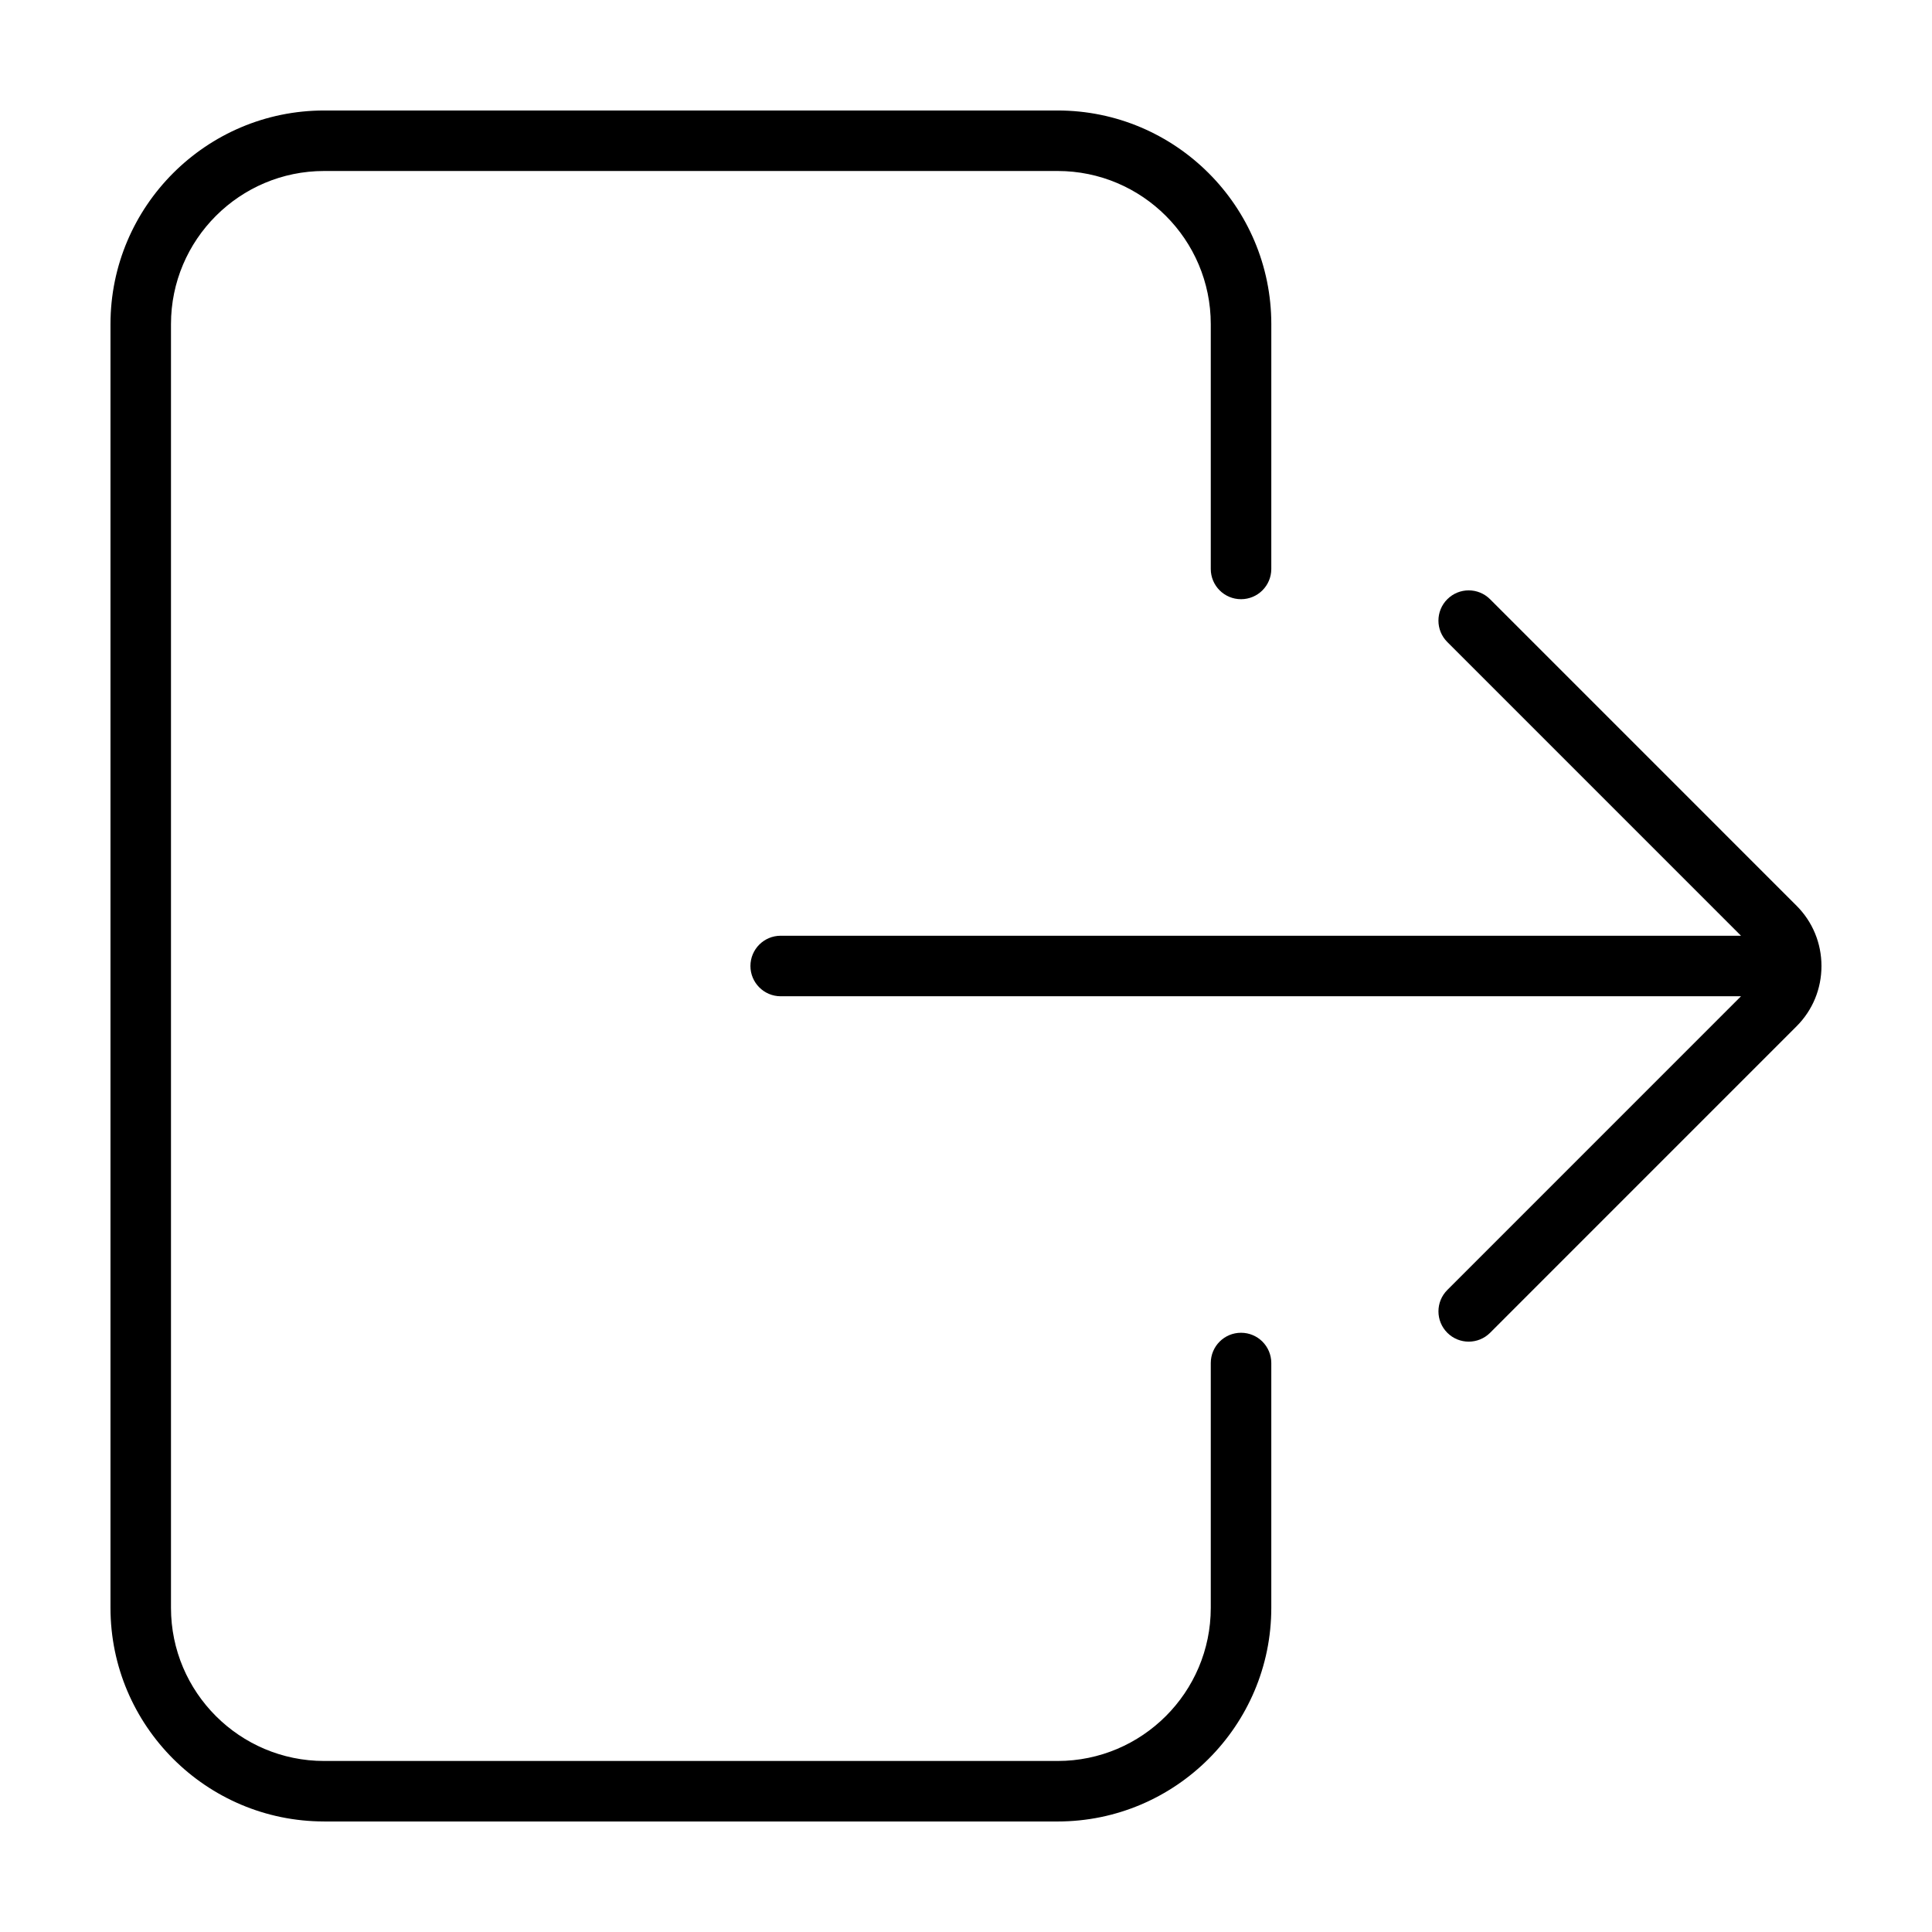
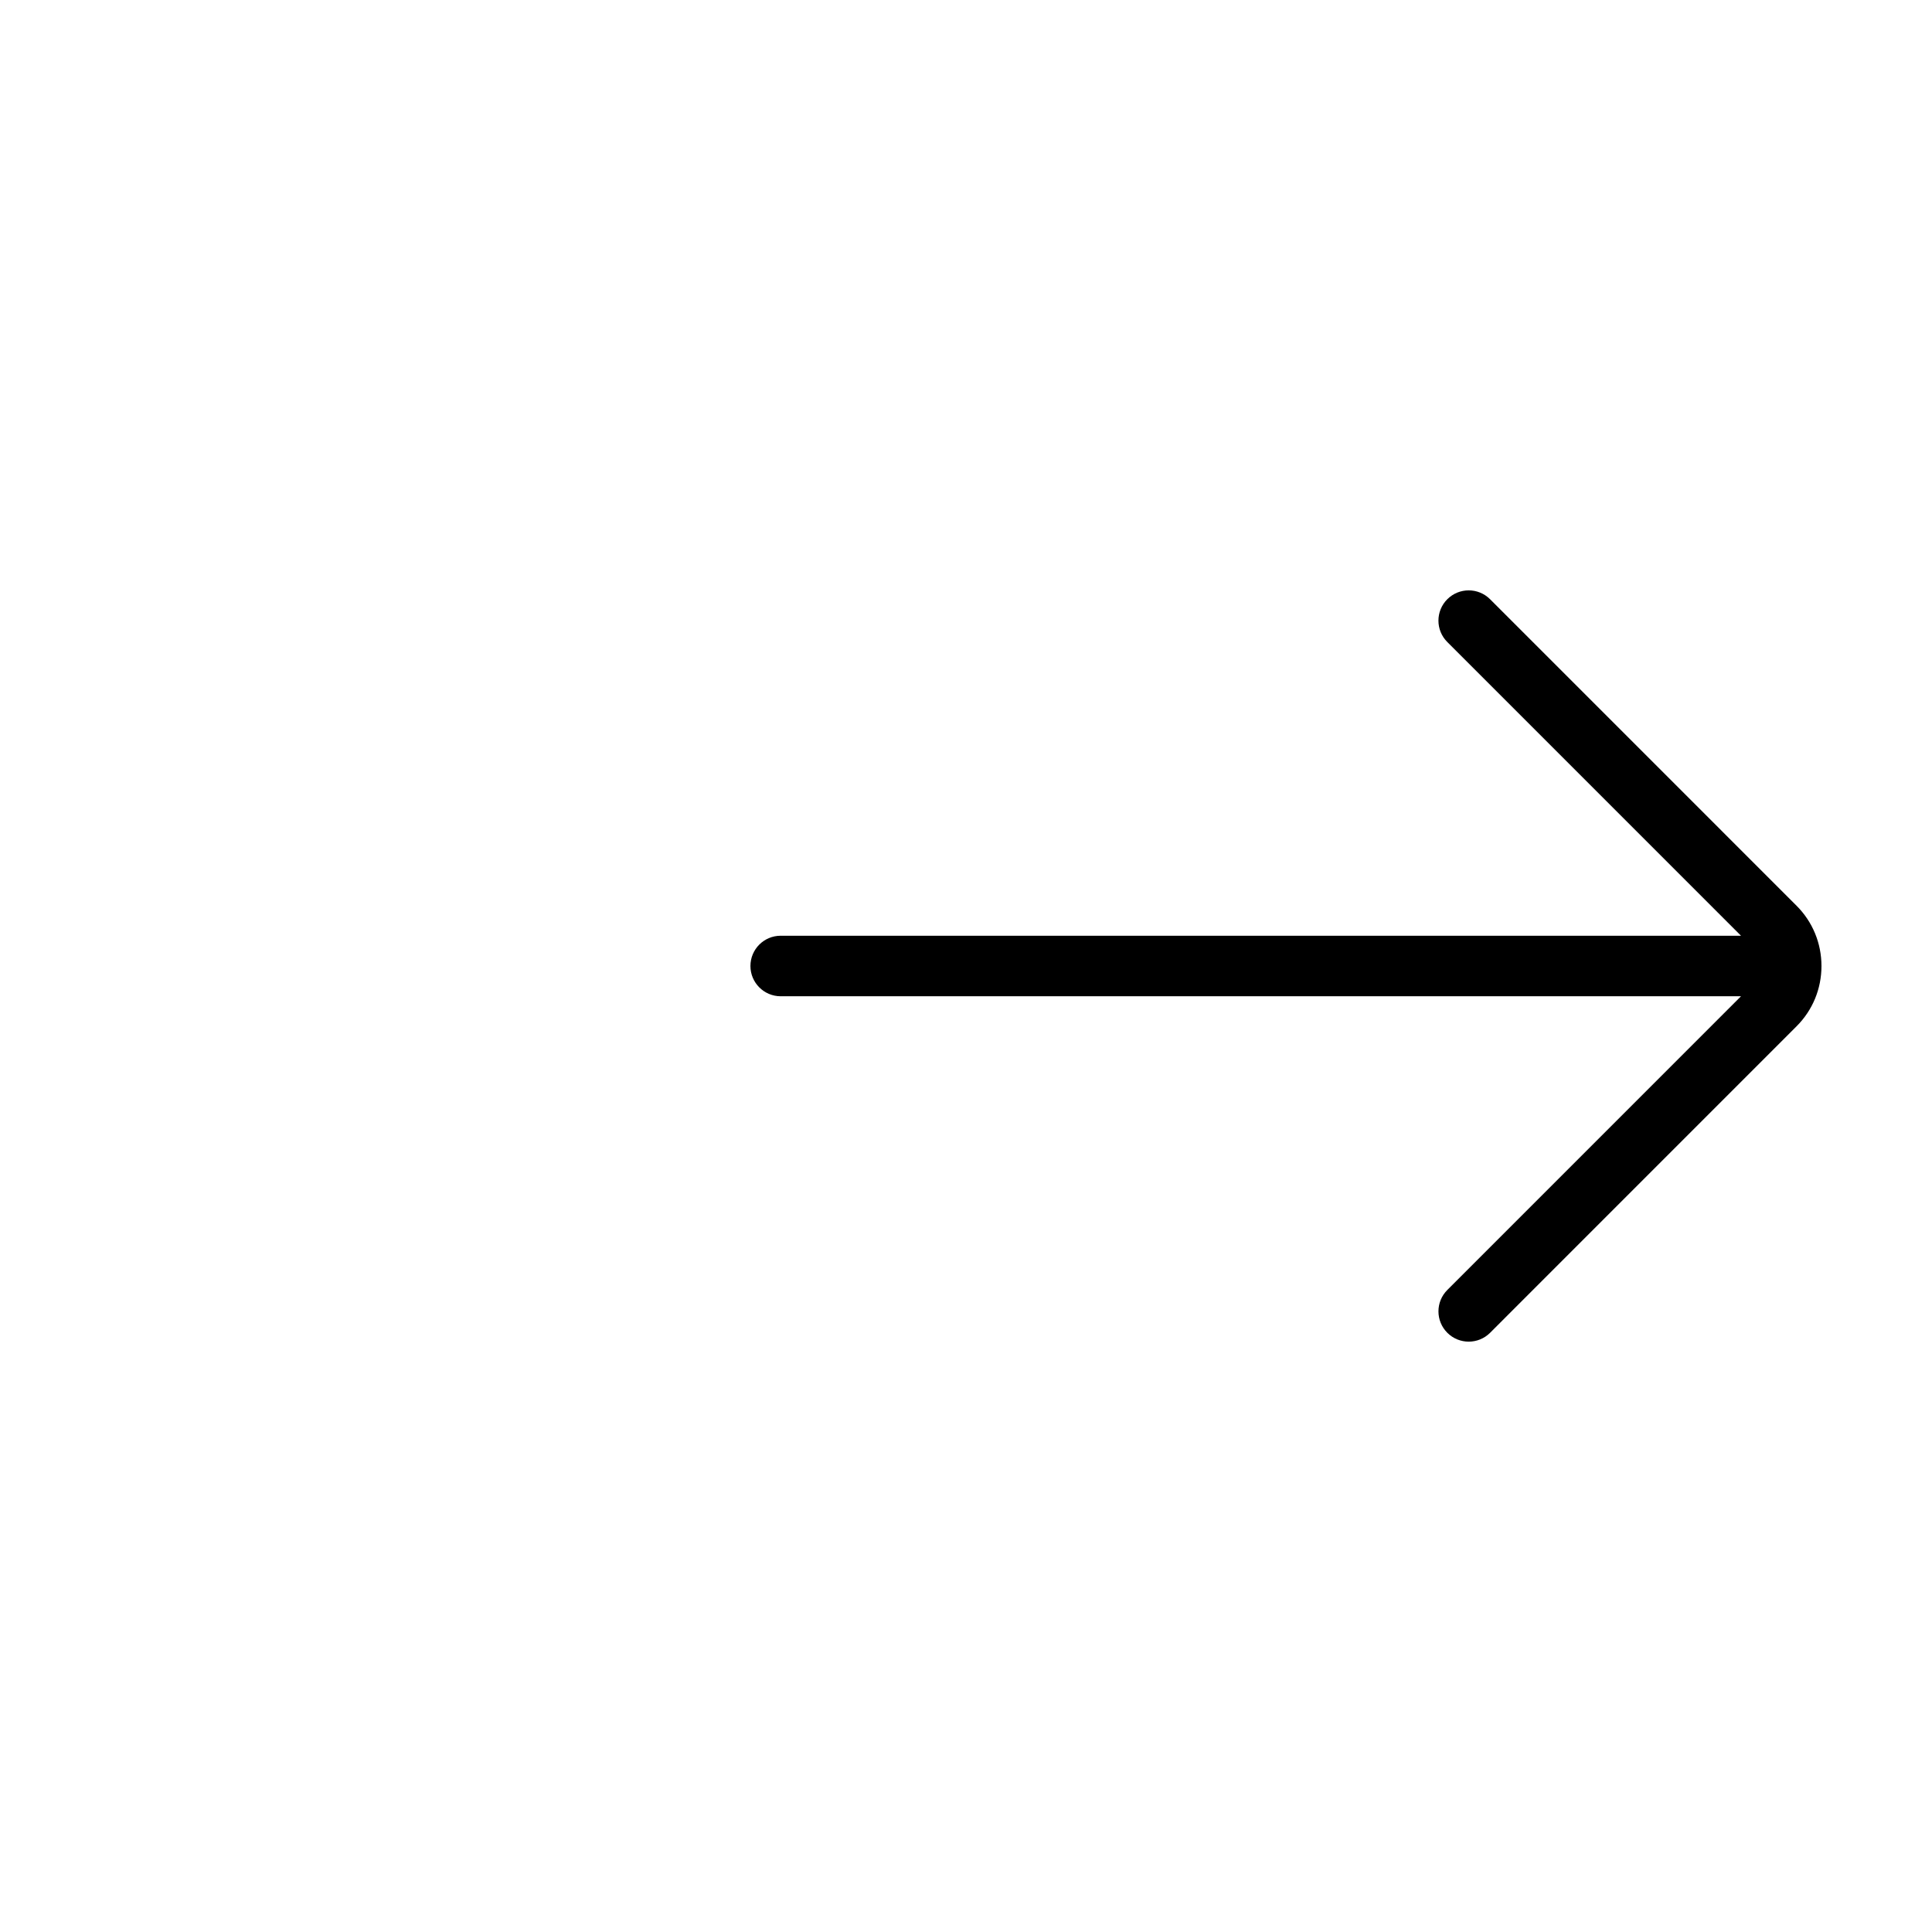
<svg xmlns="http://www.w3.org/2000/svg" fill="#000000" width="800px" height="800px" version="1.1" viewBox="144 144 512 512">
  <g>
    <path d="m527.55 302.8c-3.133 3.133-3.133 8.219 0 11.34l77.832 77.84h-254.49c-4.43 0-8.02 3.586-8.02 8.02 0 4.422 3.594 8.02 8.02 8.02h254.49l-77.828 77.84c-3.133 3.125-3.133 8.207 0 11.34 3.129 3.133 8.207 3.133 11.34 0l81.211-81.223c4.262-4.254 6.602-9.93 6.602-15.973 0-6.051-2.348-11.719-6.609-15.984l-81.211-81.215c-3.129-3.133-8.207-3.133-11.336-0.004z" />
-     <path d="m229.9 626.71h194.39c31.215 0 56.617-25.402 56.617-56.613v-64.875c0-4.438-3.586-8.027-8.02-8.027-4.434 0-8.02 3.586-8.02 8.027v64.875c0 22.375-18.199 40.578-40.582 40.578h-194.39c-22.371 0-40.582-18.199-40.582-40.578v-340.2c0-22.375 18.207-40.582 40.582-40.582h194.39c22.379 0 40.582 18.203 40.582 40.582v64.875c0 4.434 3.586 8.02 8.02 8.02 4.434 0 8.02-3.586 8.02-8.02l0.004-64.875c0-31.215-25.402-56.617-56.625-56.617h-194.39c-31.215 0-56.617 25.402-56.617 56.617v340.19c0 31.219 25.402 56.617 56.617 56.617z" />
  </g>
</svg>